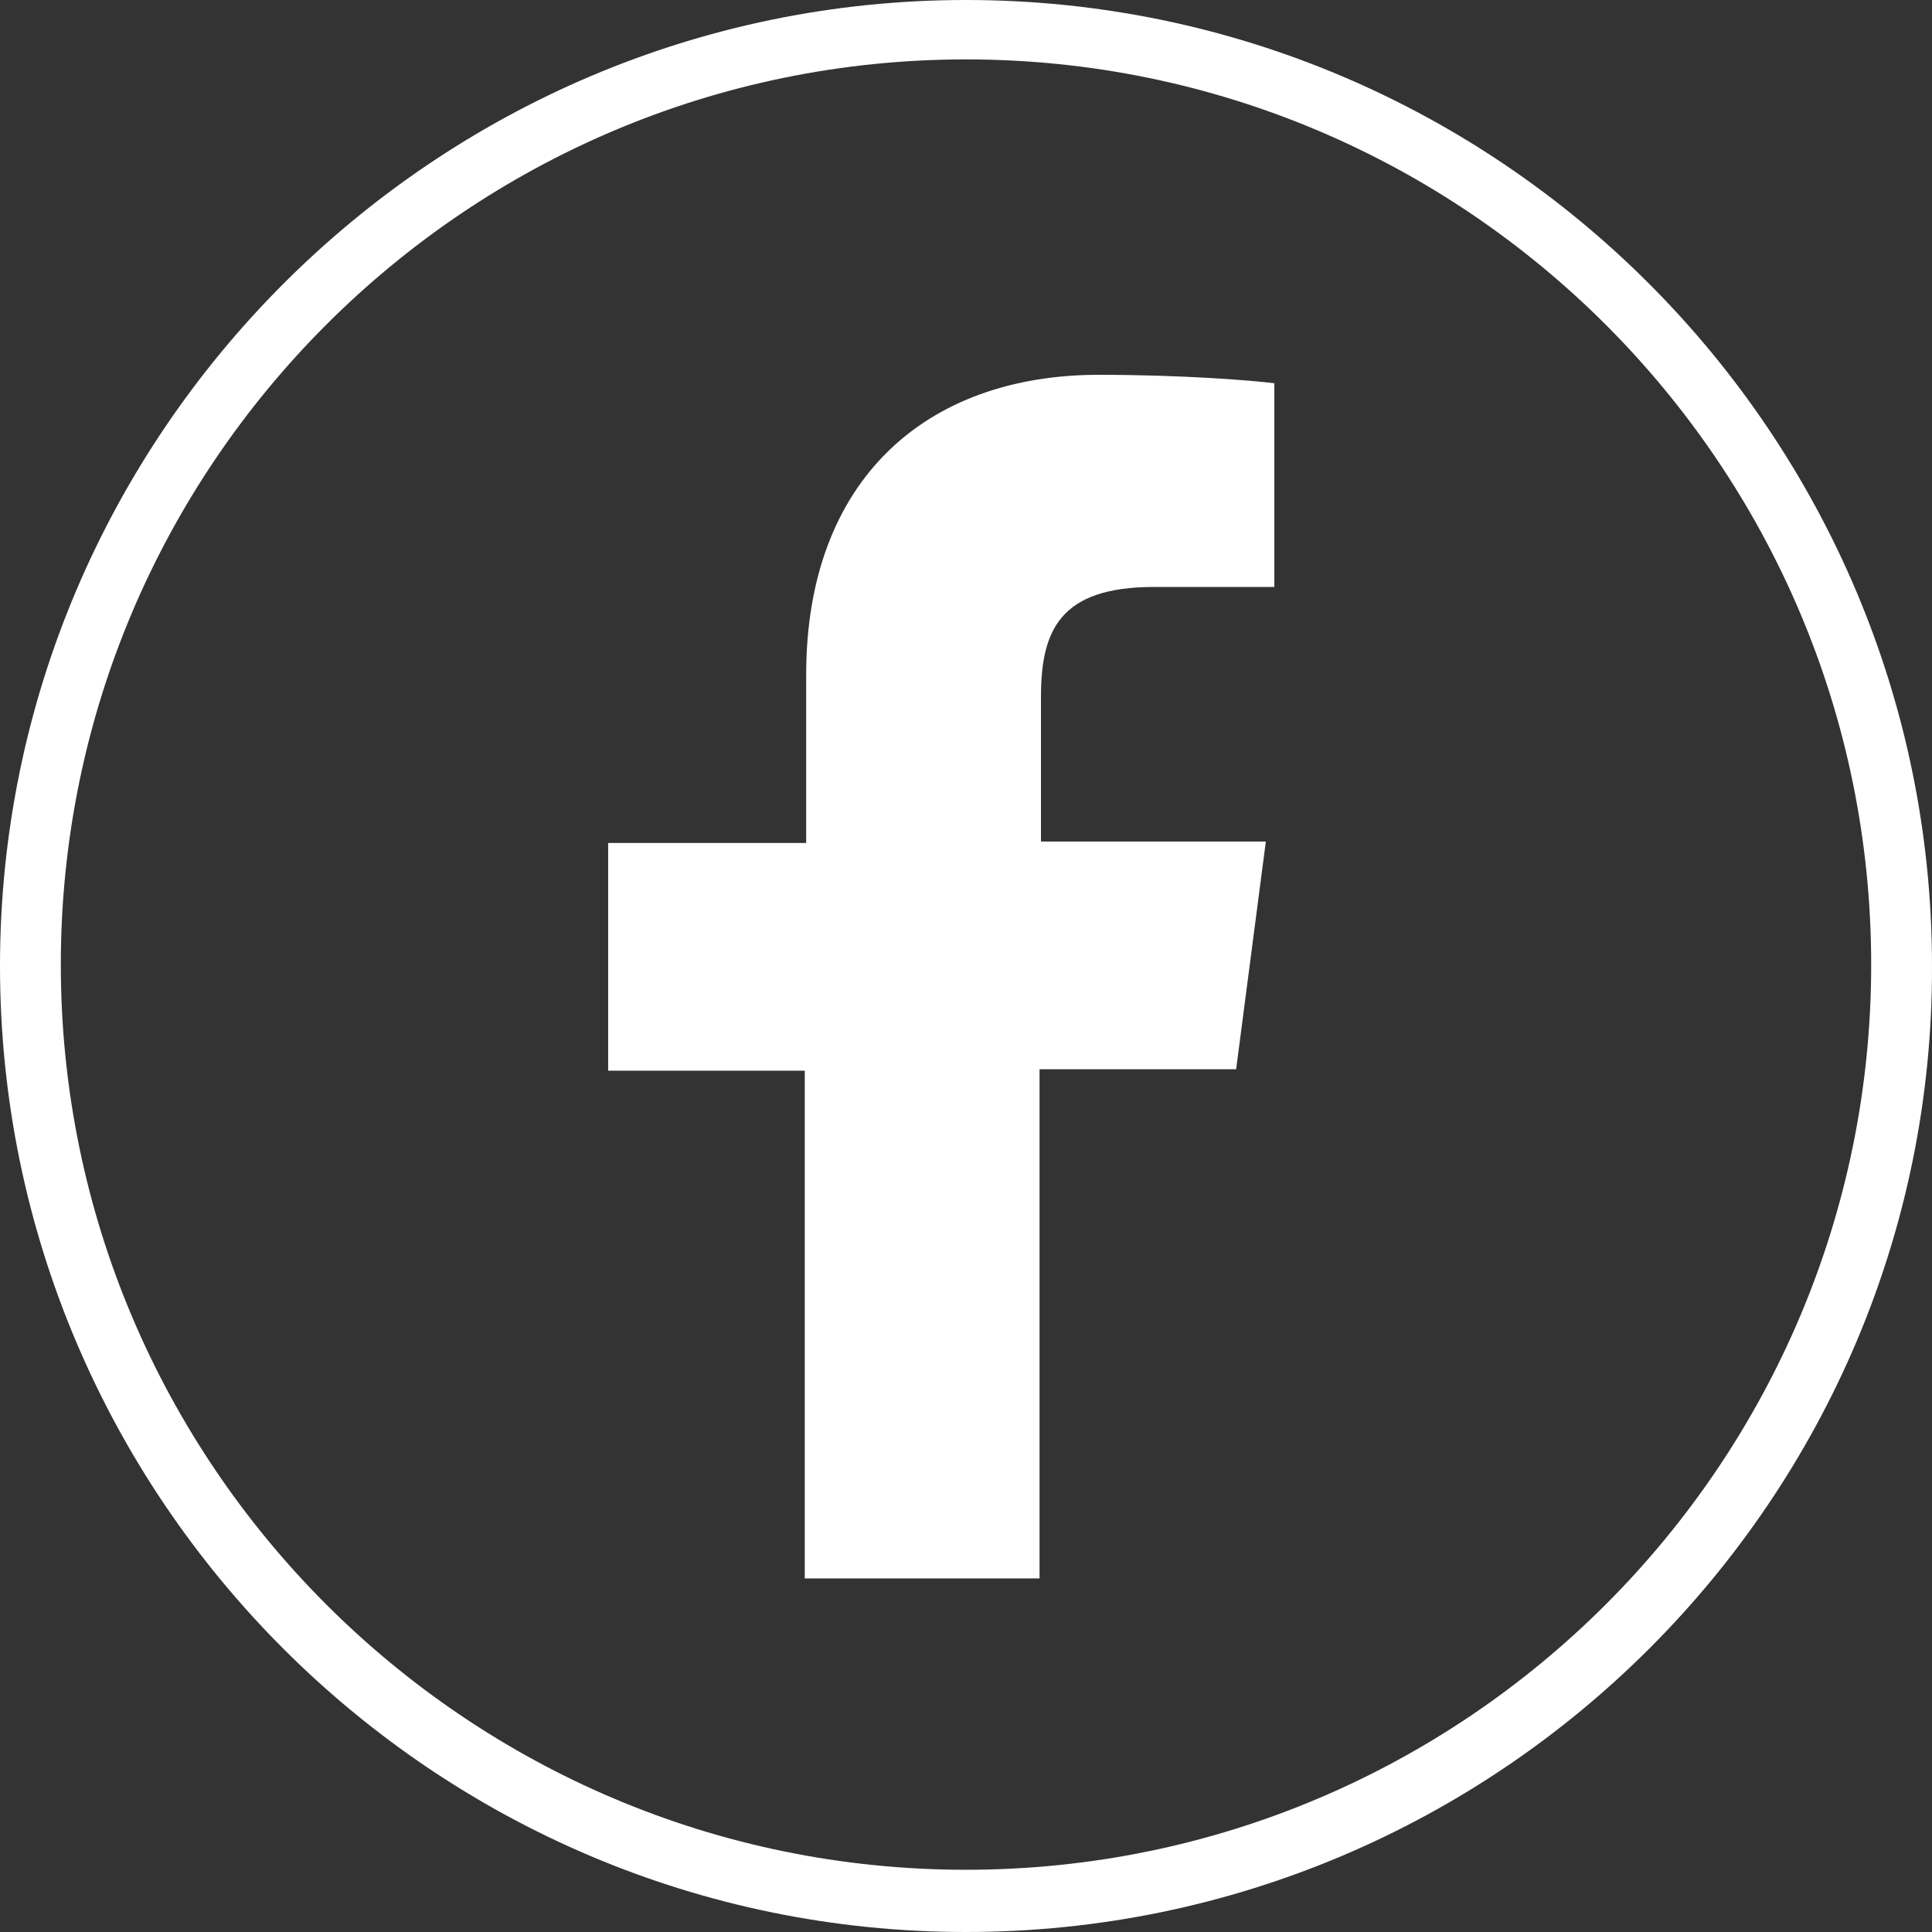
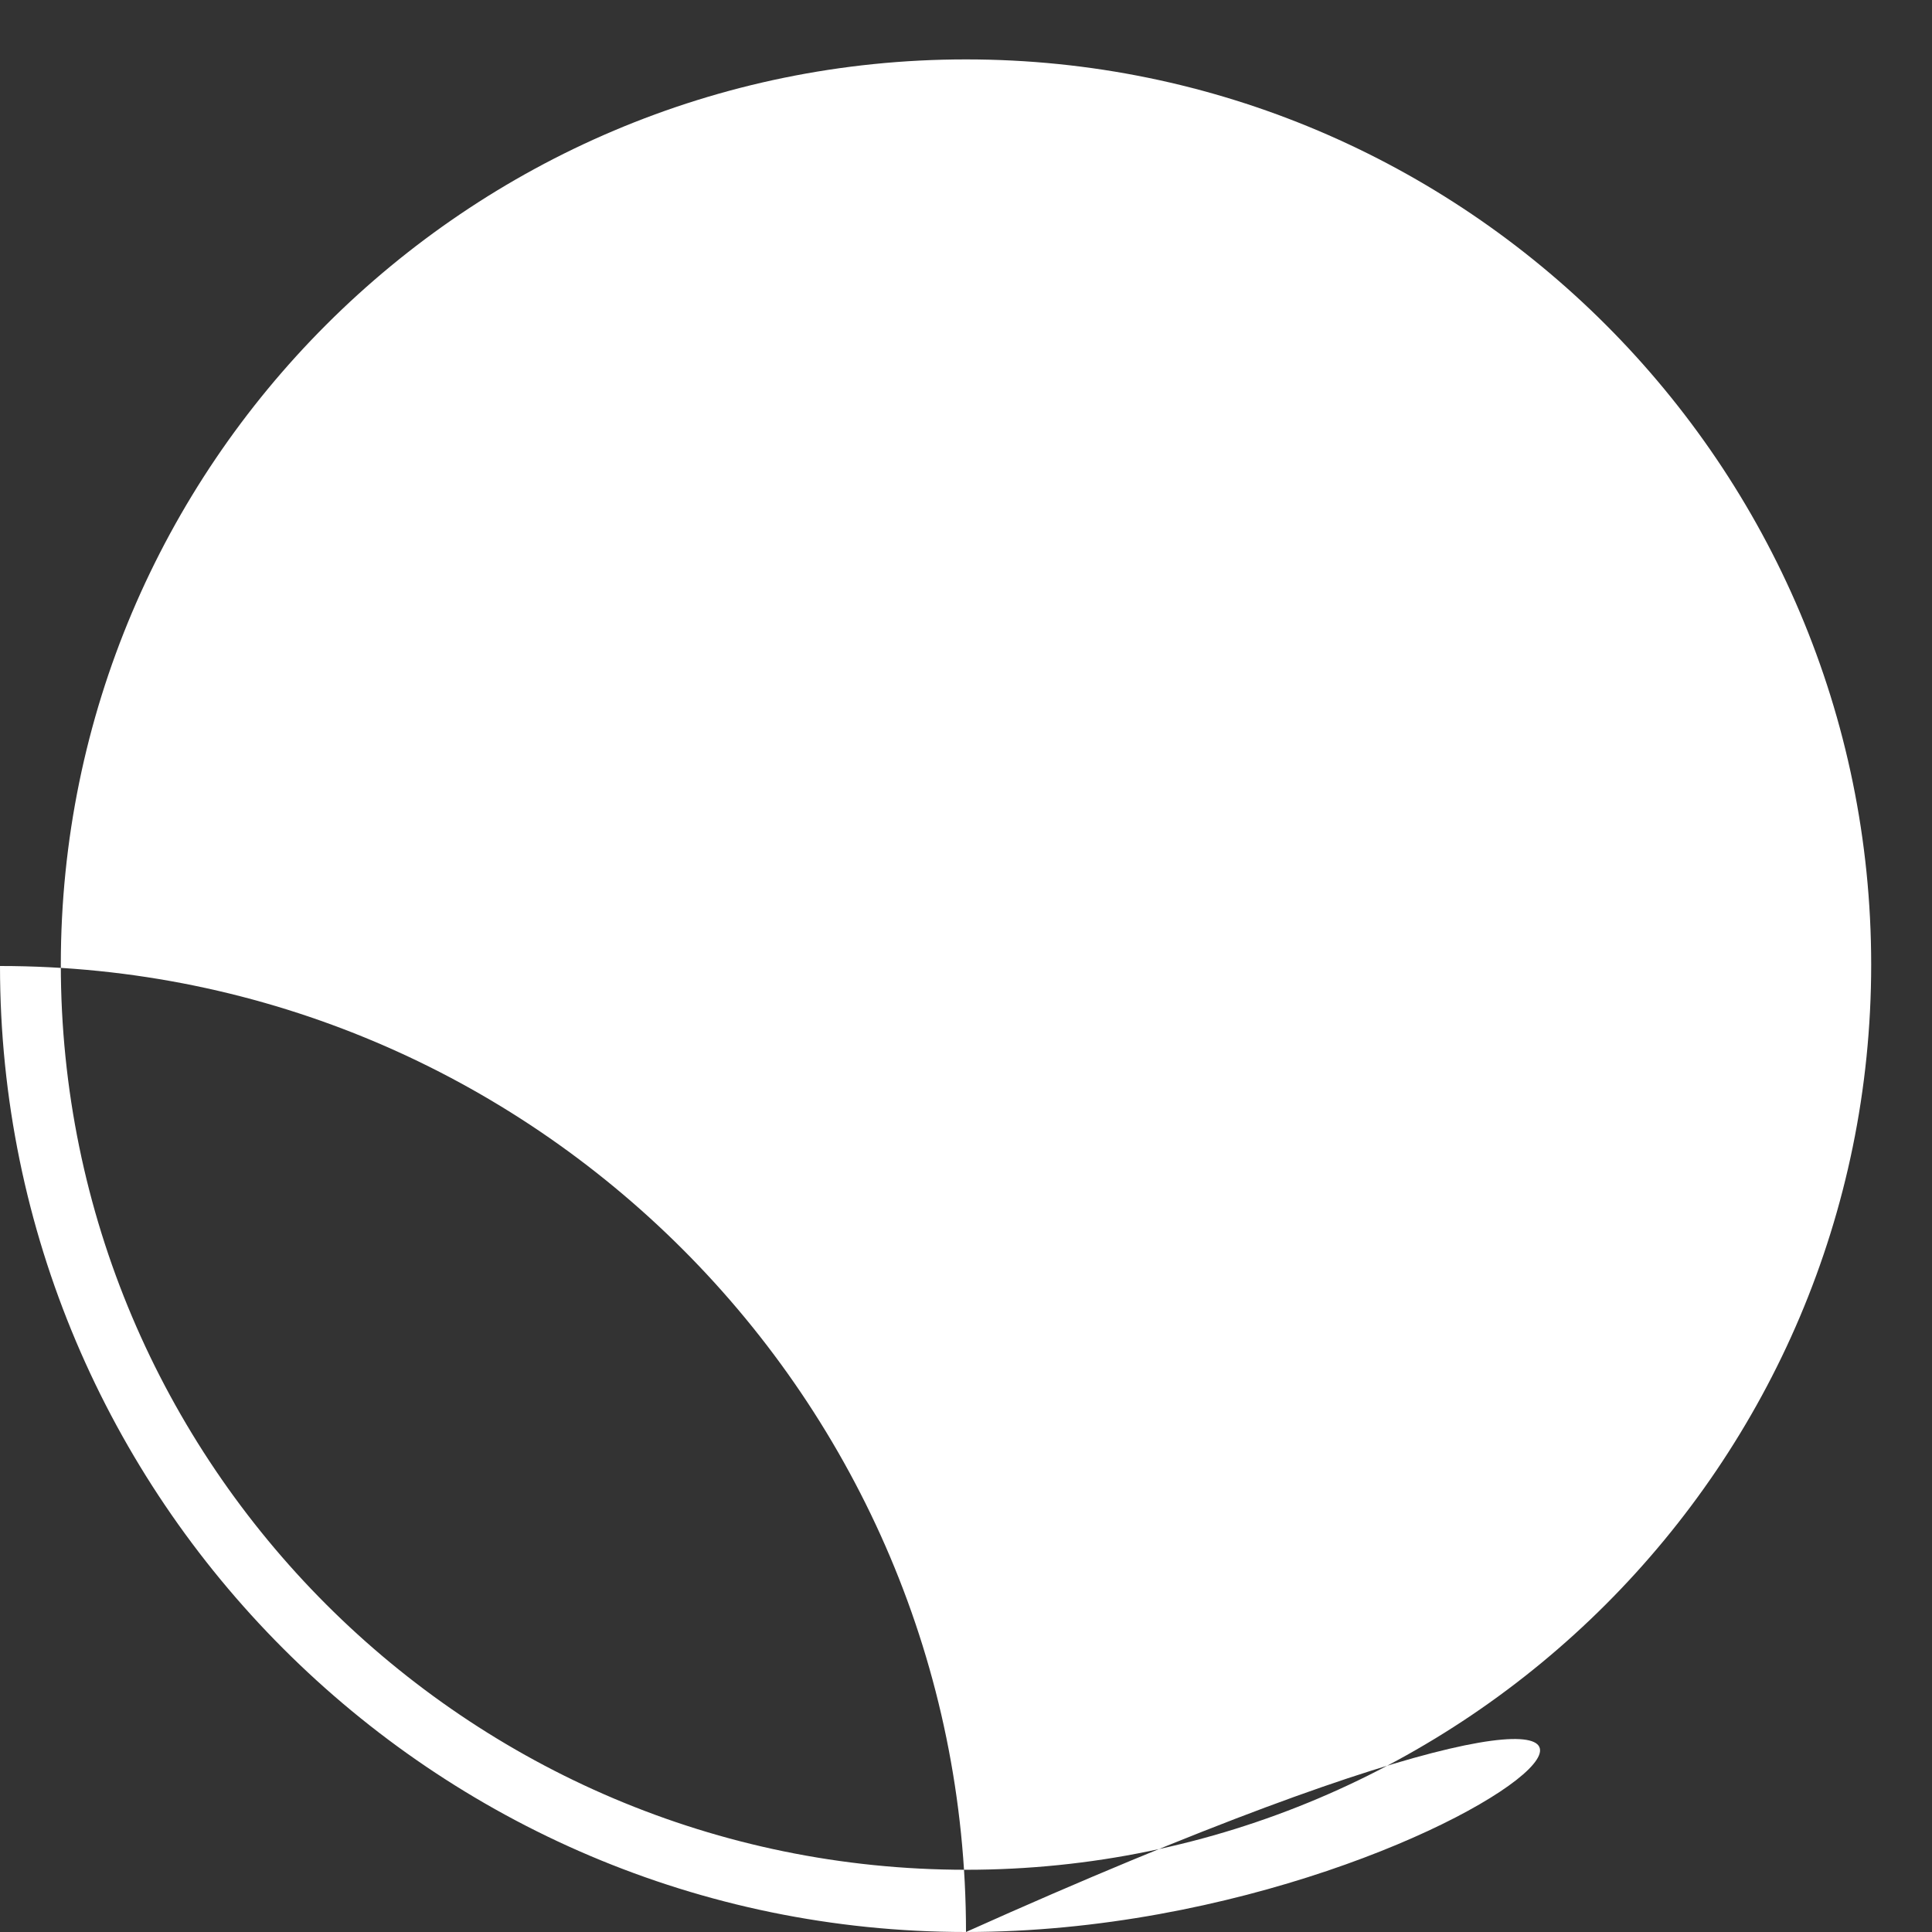
<svg xmlns="http://www.w3.org/2000/svg" version="1.1" id="Ebene_1" x="0px" y="0px" width="136.6px" height="136.6px" viewBox="0 0 136.6 136.6" style="enable-background:new 0 0 136.6 136.6;" xml:space="preserve">
  <rect x="0" y="0" width="136.6" height="136.6" fill="#333333" stroke="none" />
  <style type="text/css">
	.st0{fill:#FFFFFF;}
</style>
  <g>
-     <path class="st0" d="M87.4,75.6l2.1-16.1H73.6V49.3c0-4.7,1.3-7.8,8-7.8h8.5V27.1c-1.5-0.2-6.5-0.6-12.4-0.6   C65.4,26.5,57,34,57,47.7v11.9H43v16.1h13.9v35.9h16.6v-36H87.4L87.4,75.6z" />
-     <path class="st0" d="M68.3,136.6C30.6,136.6,0,105.9,0,68.3S30.7,0,68.3,0c37.7,0,68.3,30.7,68.3,68.3   C136.7,105.9,106,136.6,68.3,136.6L68.3,136.6z M68.3,4.2c-35.3,0-64,28.7-64,64s28.7,64,64,64s64-28.7,64-64S103.6,4.2,68.3,4.2   L68.3,4.2z" />
+     <path class="st0" d="M68.3,136.6C30.6,136.6,0,105.9,0,68.3c37.7,0,68.3,30.7,68.3,68.3   C136.7,105.9,106,136.6,68.3,136.6L68.3,136.6z M68.3,4.2c-35.3,0-64,28.7-64,64s28.7,64,64,64s64-28.7,64-64S103.6,4.2,68.3,4.2   L68.3,4.2z" />
  </g>
</svg>